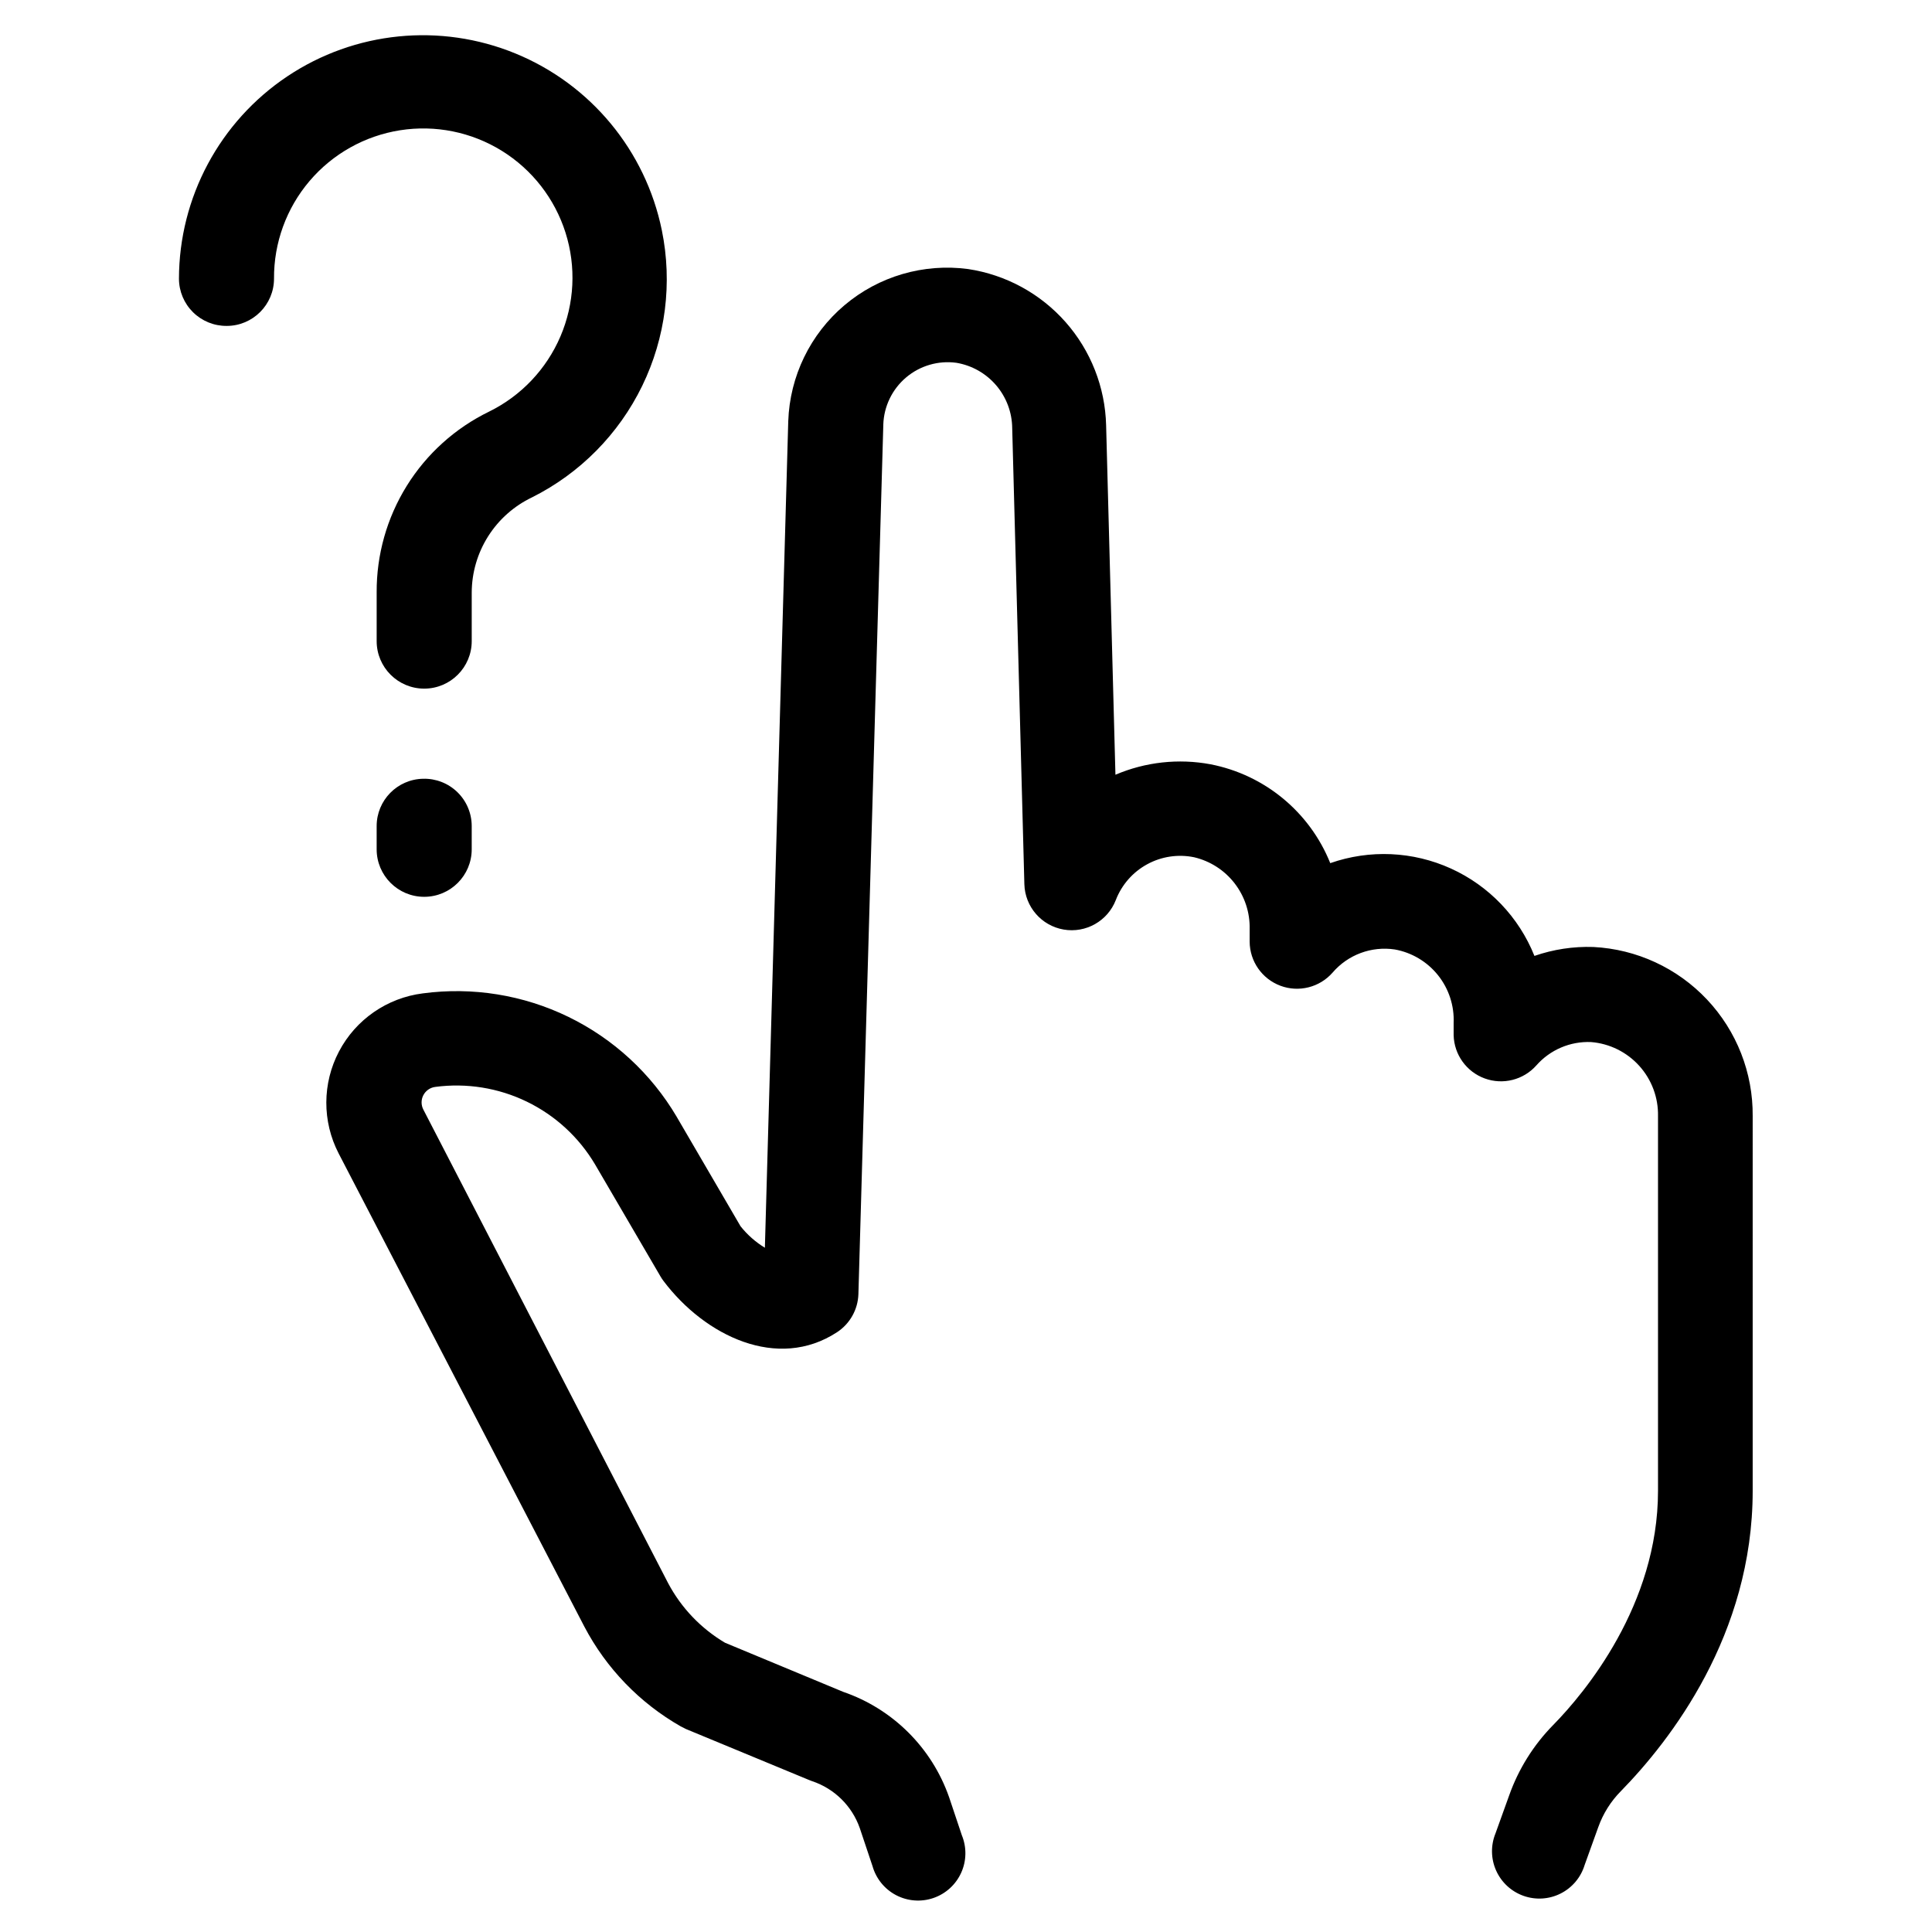
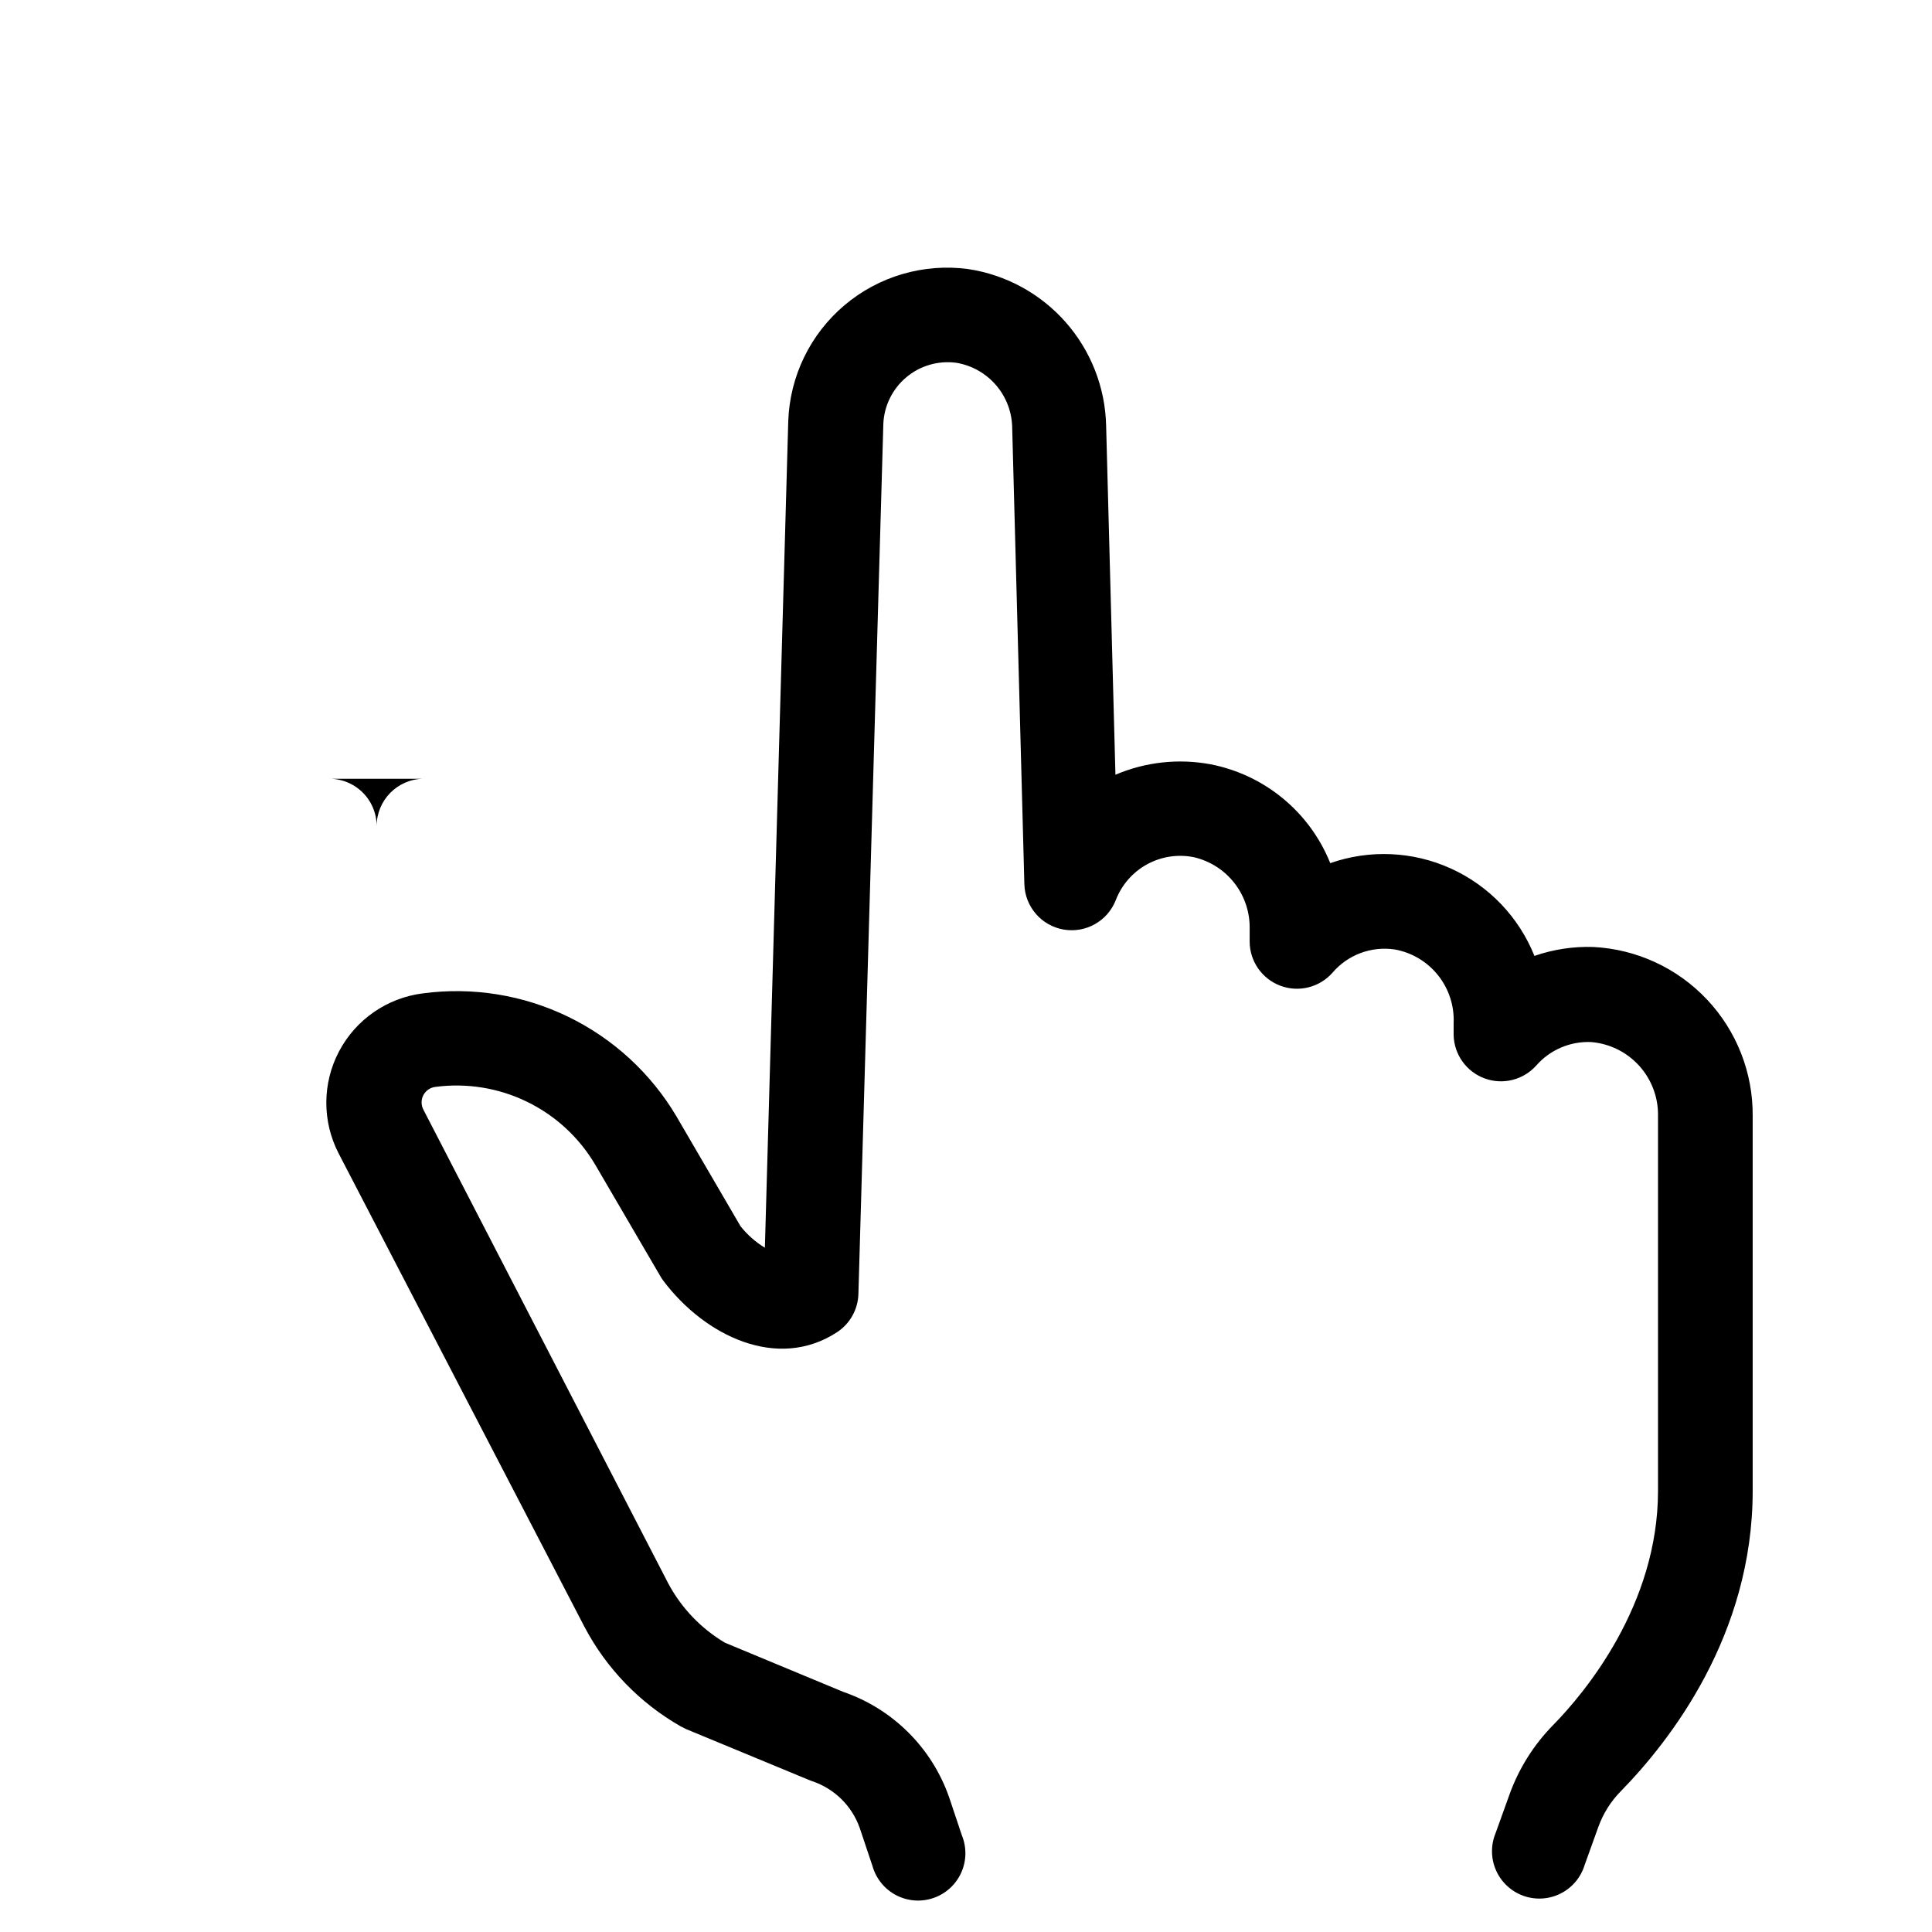
<svg xmlns="http://www.w3.org/2000/svg" fill="#000000" width="800px" height="800px" version="1.1" viewBox="144 144 512 512">
  <g>
    <path d="m608.48 439.8c0.105-11.477-4.231-22.551-12.098-30.906-7.867-8.359-18.66-13.352-30.125-13.934-5.305-0.176-10.598 0.629-15.617 2.367-4.113-10.277-12.039-18.574-22.117-23.152-10.082-4.582-21.543-5.094-31.992-1.434-5.445-13.555-17.398-23.418-31.738-26.199-8.488-1.582-17.25-0.617-25.191 2.773l-2.469-92.602c-0.254-10.102-4.062-19.789-10.75-27.363-6.691-7.574-15.832-12.547-25.828-14.051-11.781-1.57-23.684 1.914-32.762 9.59-9.078 7.676-14.488 18.832-14.898 30.715l-6.195 219.06c-2.469-1.504-4.652-3.43-6.449-5.695l-16.93-29.02h0.004c-6.762-11.453-16.746-20.66-28.707-26.477-11.961-5.812-25.371-7.977-38.555-6.219-9.477 1.188-17.777 6.934-22.223 15.387-4.449 8.453-4.484 18.551-0.094 27.035l65.09 125.35c5.82 11.098 14.703 20.297 25.594 26.5l1.41 0.707 32.496 13.453 0.906 0.352 0.004-0.004c5.879 1.973 10.527 6.543 12.594 12.395l3.375 10.078v-0.004c0.934 3.328 3.195 6.125 6.254 7.731 3.062 1.605 6.648 1.875 9.914 0.75s5.926-3.551 7.348-6.699c1.422-3.148 1.48-6.746 0.164-9.941l-3.375-10.078v0.004c-4.586-13.113-14.93-23.398-28.062-27.914l-31.285-13-0.004 0.004c-6.398-3.781-11.629-9.254-15.113-15.82l-64.84-125.45c-0.641-1.199-0.652-2.637-0.027-3.844 0.625-1.207 1.805-2.031 3.152-2.203 8.301-1.105 16.742 0.25 24.277 3.906 7.535 3.652 13.824 9.445 18.094 16.652l17.332 29.676-0.004-0.004c0.246 0.418 0.516 0.824 0.809 1.211 10.984 14.559 30.23 23.879 45.996 13.551 3.406-2.242 5.512-6 5.644-10.074l6.602-230.44-0.004-0.004c0.156-4.836 2.356-9.379 6.055-12.504 3.699-3.121 8.547-4.527 13.344-3.867 4.094 0.695 7.812 2.805 10.512 5.965 2.699 3.156 4.203 7.16 4.25 11.316l3.223 120.91c0.172 5.965 4.523 10.984 10.406 12 5.883 1.016 11.668-2.254 13.828-7.82 1.559-4.039 4.496-7.398 8.301-9.473 3.801-2.078 8.215-2.738 12.457-1.863 4.262 1.004 8.055 3.445 10.73 6.914 2.68 3.469 4.086 7.75 3.981 12.129v3.328c0.027 5.207 3.273 9.855 8.152 11.68 4.875 1.824 10.375 0.441 13.812-3.469 4.082-4.762 10.324-7.082 16.523-6.144 4.512 0.82 8.574 3.25 11.438 6.832 2.859 3.582 4.328 8.082 4.133 12.664v3.223c0.133 5.148 3.398 9.691 8.234 11.457 4.836 1.77 10.258 0.402 13.68-3.445 3.652-4.152 8.984-6.43 14.512-6.195 4.902 0.395 9.469 2.652 12.766 6.305 3.297 3.652 5.074 8.422 4.969 13.344v99.301c0 30.23-19.398 53.504-27.762 62.02-5.215 5.297-9.207 11.68-11.688 18.691l-3.629 10.078v-0.004c-1.285 3.172-1.215 6.734 0.191 9.855 1.406 3.121 4.023 5.535 7.254 6.676 3.227 1.145 6.781 0.918 9.836-0.625 3.059-1.543 5.352-4.269 6.348-7.543l3.629-10.078v0.004c1.277-3.578 3.324-6.828 5.996-9.523 13.047-13.352 34.914-41.363 34.914-79.551z" />
-     <path d="m204.07 230.37c6.93 0 12.547-5.617 12.547-12.547-0.059-9.461 3.281-18.633 9.41-25.844 6.129-7.211 14.641-11.984 23.988-13.457 9.348-1.473 18.914 0.457 26.961 5.438s14.043 12.684 16.895 21.707c2.856 9.023 2.379 18.77-1.344 27.473-3.719 8.699-10.438 15.781-18.93 19.949-8.977 4.371-16.531 11.184-21.801 19.664-5.266 8.477-8.031 18.27-7.977 28.25v12.898c0 6.957 5.641 12.594 12.598 12.594 6.953 0 12.594-5.637 12.594-12.594v-12.898c0.023-5.277 1.535-10.438 4.363-14.895 2.824-4.453 6.848-8.023 11.609-10.297 12.719-6.371 22.988-16.762 29.207-29.555 6.223-12.797 8.051-27.289 5.203-41.23-4.316-21.098-18.855-38.664-38.773-46.844-19.922-8.184-42.609-5.906-60.508 6.074-17.898 11.977-28.656 32.082-28.688 53.617 0.012 3.336 1.355 6.531 3.727 8.875 2.375 2.344 5.582 3.648 8.918 3.621z" />
-     <path d="m256.11 350.38c-6.828 0.137-12.293 5.711-12.293 12.543v6.148c0 6.953 5.641 12.594 12.598 12.594 6.953 0 12.594-5.641 12.594-12.594v-6.148c0-3.391-1.367-6.633-3.797-8.996-2.43-2.363-5.711-3.644-9.102-3.547z" />
+     <path d="m256.11 350.38c-6.828 0.137-12.293 5.711-12.293 12.543v6.148v-6.148c0-3.391-1.367-6.633-3.797-8.996-2.43-2.363-5.711-3.644-9.102-3.547z" />
  </g>
</svg>